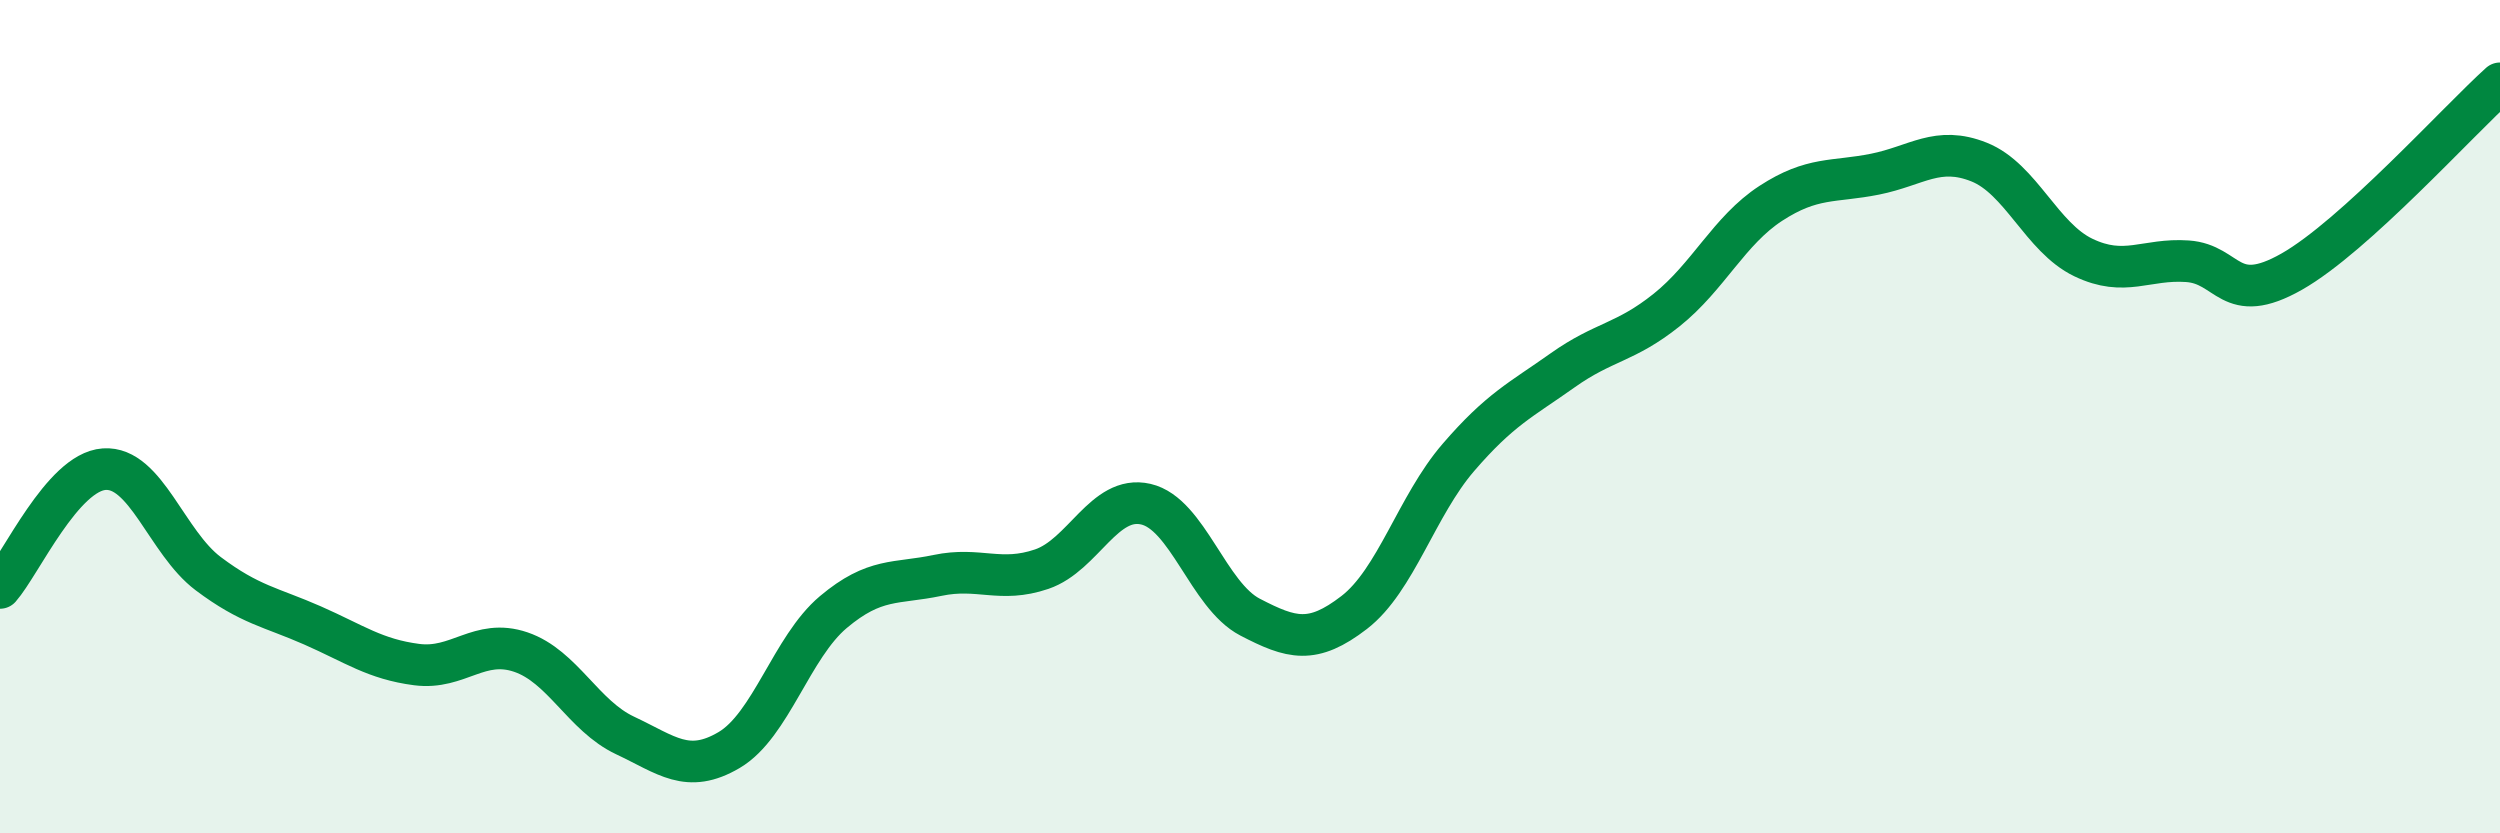
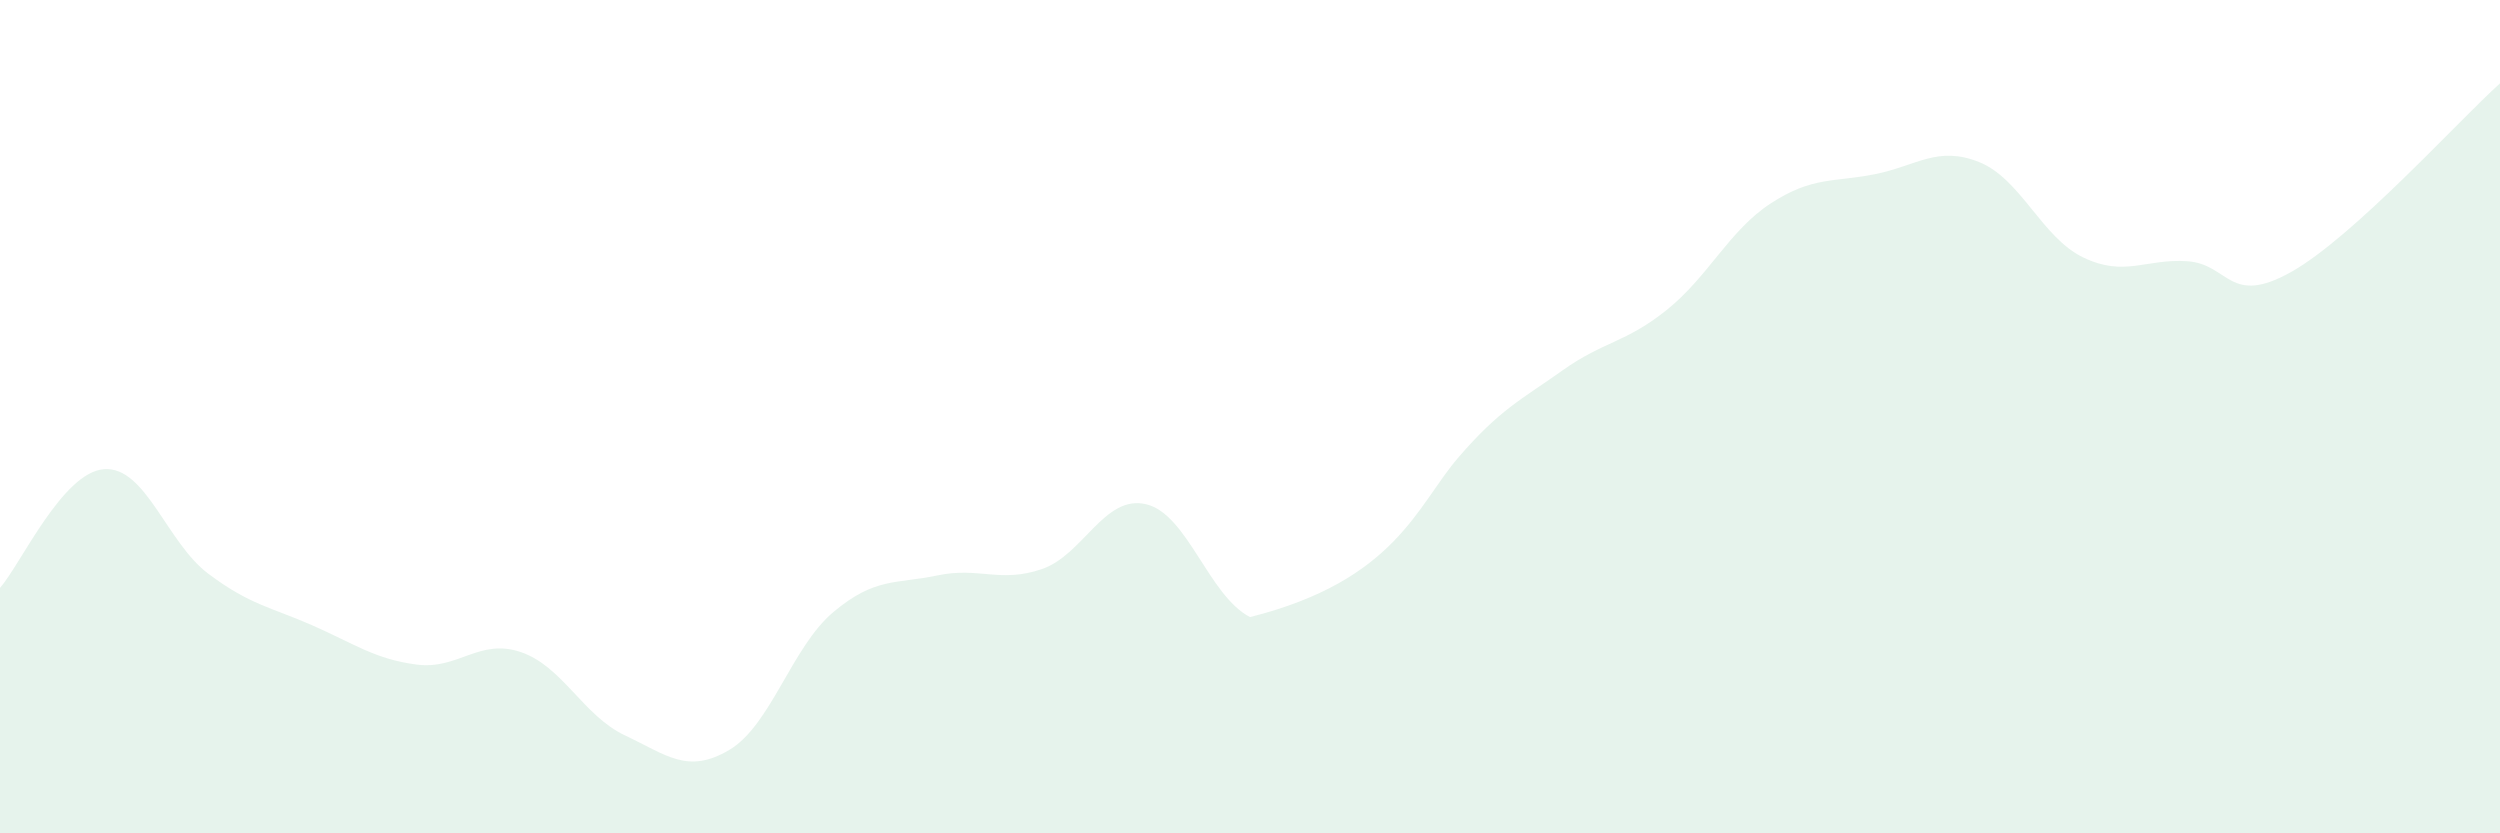
<svg xmlns="http://www.w3.org/2000/svg" width="60" height="20" viewBox="0 0 60 20">
-   <path d="M 0,14.11 C 0.5,13.54 1.5,11.33 2.5,11.26 C 3.5,11.19 4,13.02 5,13.77 C 6,14.52 6.5,14.57 7.5,15.01 C 8.5,15.45 9,15.82 10,15.95 C 11,16.08 11.5,15.31 12.5,15.65 C 13.5,15.99 14,17.18 15,17.65 C 16,18.12 16.5,18.59 17.5,18 C 18.5,17.41 19,15.53 20,14.69 C 21,13.85 21.5,14.02 22.5,13.81 C 23.5,13.6 24,14 25,13.66 C 26,13.32 26.5,11.87 27.5,12.1 C 28.5,12.33 29,14.29 30,14.81 C 31,15.33 31.5,15.47 32.5,14.7 C 33.5,13.93 34,12.14 35,10.98 C 36,9.82 36.5,9.6 37.5,8.89 C 38.5,8.18 39,8.24 40,7.44 C 41,6.64 41.5,5.53 42.5,4.88 C 43.5,4.23 44,4.38 45,4.18 C 46,3.98 46.5,3.49 47.5,3.89 C 48.5,4.29 49,5.7 50,6.18 C 51,6.66 51.5,6.2 52.5,6.27 C 53.5,6.34 53.5,7.37 55,6.52 C 56.5,5.67 59,2.9 60,2L60 20L0 20Z" fill="#008740" opacity="0.1" stroke-linecap="round" stroke-linejoin="round" />
-   <path d="M 0,14.11 C 0.5,13.54 1.5,11.33 2.5,11.26 C 3.5,11.19 4,13.02 5,13.77 C 6,14.52 6.5,14.57 7.5,15.01 C 8.5,15.45 9,15.82 10,15.95 C 11,16.08 11.5,15.31 12.5,15.65 C 13.5,15.99 14,17.18 15,17.65 C 16,18.12 16.5,18.59 17.5,18 C 18.5,17.41 19,15.53 20,14.69 C 21,13.85 21.5,14.02 22.5,13.81 C 23.5,13.6 24,14 25,13.66 C 26,13.32 26.5,11.87 27.5,12.1 C 28.5,12.33 29,14.29 30,14.81 C 31,15.33 31.5,15.47 32.5,14.7 C 33.5,13.93 34,12.14 35,10.98 C 36,9.82 36.5,9.6 37.5,8.89 C 38.5,8.18 39,8.24 40,7.44 C 41,6.64 41.5,5.53 42.5,4.88 C 43.5,4.23 44,4.38 45,4.18 C 46,3.98 46.5,3.49 47.5,3.89 C 48.5,4.29 49,5.7 50,6.18 C 51,6.66 51.5,6.2 52.5,6.27 C 53.5,6.34 53.5,7.37 55,6.52 C 56.5,5.67 59,2.9 60,2" stroke="#008740" stroke-width="1" fill="none" stroke-linecap="round" stroke-linejoin="round" />
+   <path d="M 0,14.11 C 0.5,13.54 1.5,11.33 2.5,11.26 C 3.5,11.19 4,13.02 5,13.77 C 6,14.52 6.5,14.57 7.5,15.01 C 8.5,15.45 9,15.82 10,15.95 C 11,16.08 11.5,15.31 12.5,15.65 C 13.5,15.99 14,17.18 15,17.65 C 16,18.12 16.5,18.59 17.5,18 C 18.5,17.41 19,15.53 20,14.69 C 21,13.85 21.5,14.02 22.5,13.81 C 23.5,13.6 24,14 25,13.66 C 26,13.32 26.5,11.87 27.5,12.1 C 28.5,12.33 29,14.29 30,14.81 C 33.5,13.93 34,12.14 35,10.98 C 36,9.82 36.5,9.6 37.5,8.89 C 38.5,8.18 39,8.24 40,7.44 C 41,6.64 41.5,5.53 42.5,4.88 C 43.5,4.23 44,4.38 45,4.18 C 46,3.98 46.5,3.49 47.5,3.89 C 48.5,4.29 49,5.7 50,6.18 C 51,6.66 51.5,6.2 52.5,6.27 C 53.5,6.34 53.5,7.37 55,6.52 C 56.5,5.67 59,2.9 60,2L60 20L0 20Z" fill="#008740" opacity="0.1" stroke-linecap="round" stroke-linejoin="round" />
</svg>